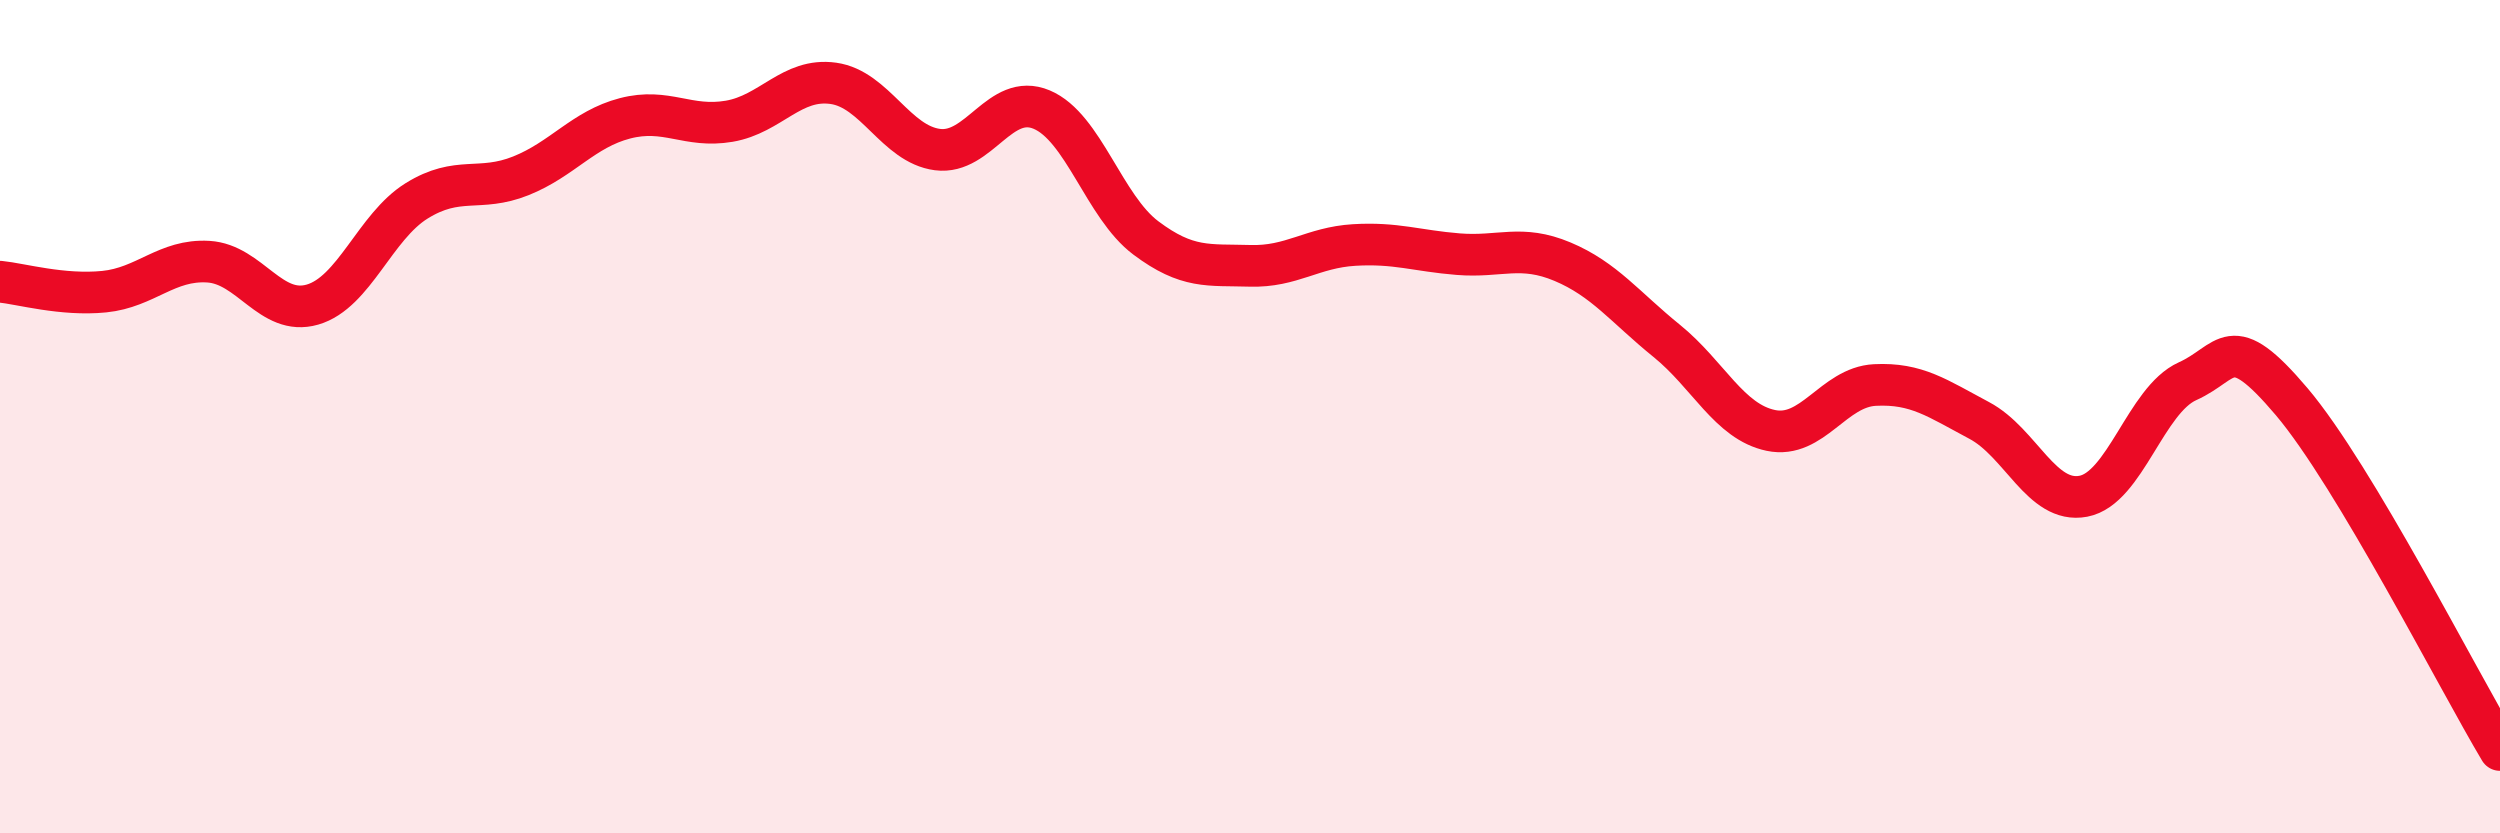
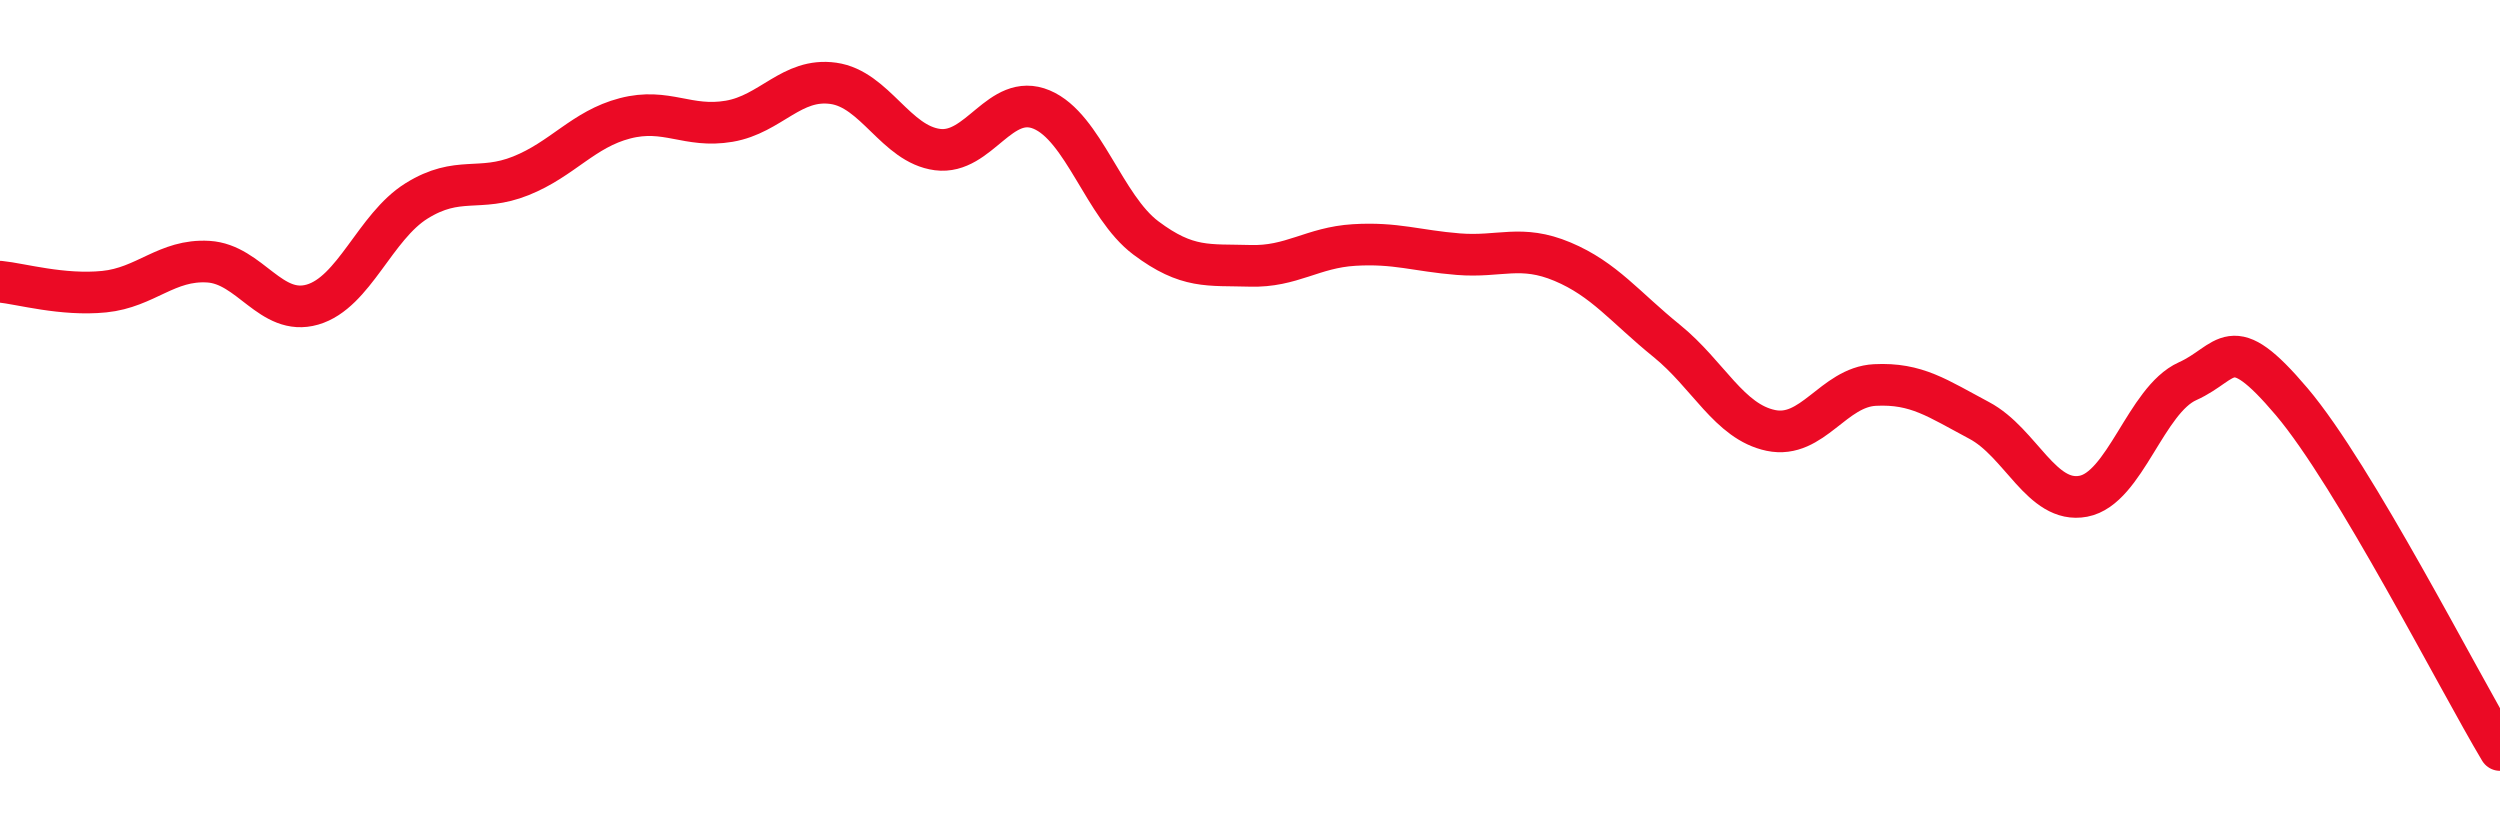
<svg xmlns="http://www.w3.org/2000/svg" width="60" height="20" viewBox="0 0 60 20">
-   <path d="M 0,6.76 C 0.5,6.81 1.5,7.1 2.5,7 C 3.5,6.9 4,6.22 5,6.28 C 6,6.34 6.5,7.6 7.5,7.31 C 8.5,7.02 9,5.44 10,4.82 C 11,4.2 11.5,4.62 12.5,4.22 C 13.5,3.82 14,3.1 15,2.84 C 16,2.58 16.5,3.08 17.5,2.91 C 18.5,2.74 19,1.86 20,2 C 21,2.14 21.5,3.46 22.5,3.59 C 23.5,3.72 24,2.21 25,2.63 C 26,3.05 26.5,4.96 27.5,5.71 C 28.5,6.46 29,6.35 30,6.38 C 31,6.41 31.5,5.94 32.5,5.88 C 33.5,5.82 34,6.02 35,6.1 C 36,6.18 36.5,5.86 37.5,6.28 C 38.5,6.7 39,7.37 40,8.18 C 41,8.99 41.5,10.12 42.5,10.33 C 43.5,10.54 44,9.29 45,9.24 C 46,9.19 46.5,9.56 47.5,10.09 C 48.5,10.62 49,12.1 50,11.91 C 51,11.72 51.5,9.6 52.5,9.15 C 53.5,8.7 53.5,7.87 55,9.64 C 56.5,11.41 59,16.33 60,18L60 20L0 20Z" fill="#EB0A25" opacity="0.1" stroke-linecap="round" stroke-linejoin="round" />
  <path d="M 0,6.76 C 0.5,6.81 1.5,7.1 2.5,7 C 3.5,6.9 4,6.22 5,6.28 C 6,6.34 6.5,7.6 7.5,7.31 C 8.5,7.02 9,5.44 10,4.82 C 11,4.2 11.5,4.62 12.5,4.22 C 13.5,3.82 14,3.1 15,2.84 C 16,2.58 16.5,3.08 17.5,2.91 C 18.5,2.74 19,1.86 20,2 C 21,2.14 21.5,3.46 22.5,3.59 C 23.5,3.72 24,2.21 25,2.63 C 26,3.05 26.5,4.96 27.5,5.71 C 28.5,6.46 29,6.35 30,6.38 C 31,6.41 31.5,5.94 32.5,5.88 C 33.5,5.82 34,6.02 35,6.1 C 36,6.18 36.5,5.86 37.5,6.28 C 38.5,6.7 39,7.37 40,8.18 C 41,8.99 41.5,10.12 42.5,10.33 C 43.5,10.54 44,9.29 45,9.24 C 46,9.19 46.5,9.56 47.5,10.09 C 48.5,10.62 49,12.1 50,11.91 C 51,11.72 51.5,9.6 52.5,9.15 C 53.5,8.7 53.5,7.87 55,9.64 C 56.5,11.41 59,16.33 60,18" stroke="#EB0A25" stroke-width="1" fill="none" stroke-linecap="round" stroke-linejoin="round" />
</svg>